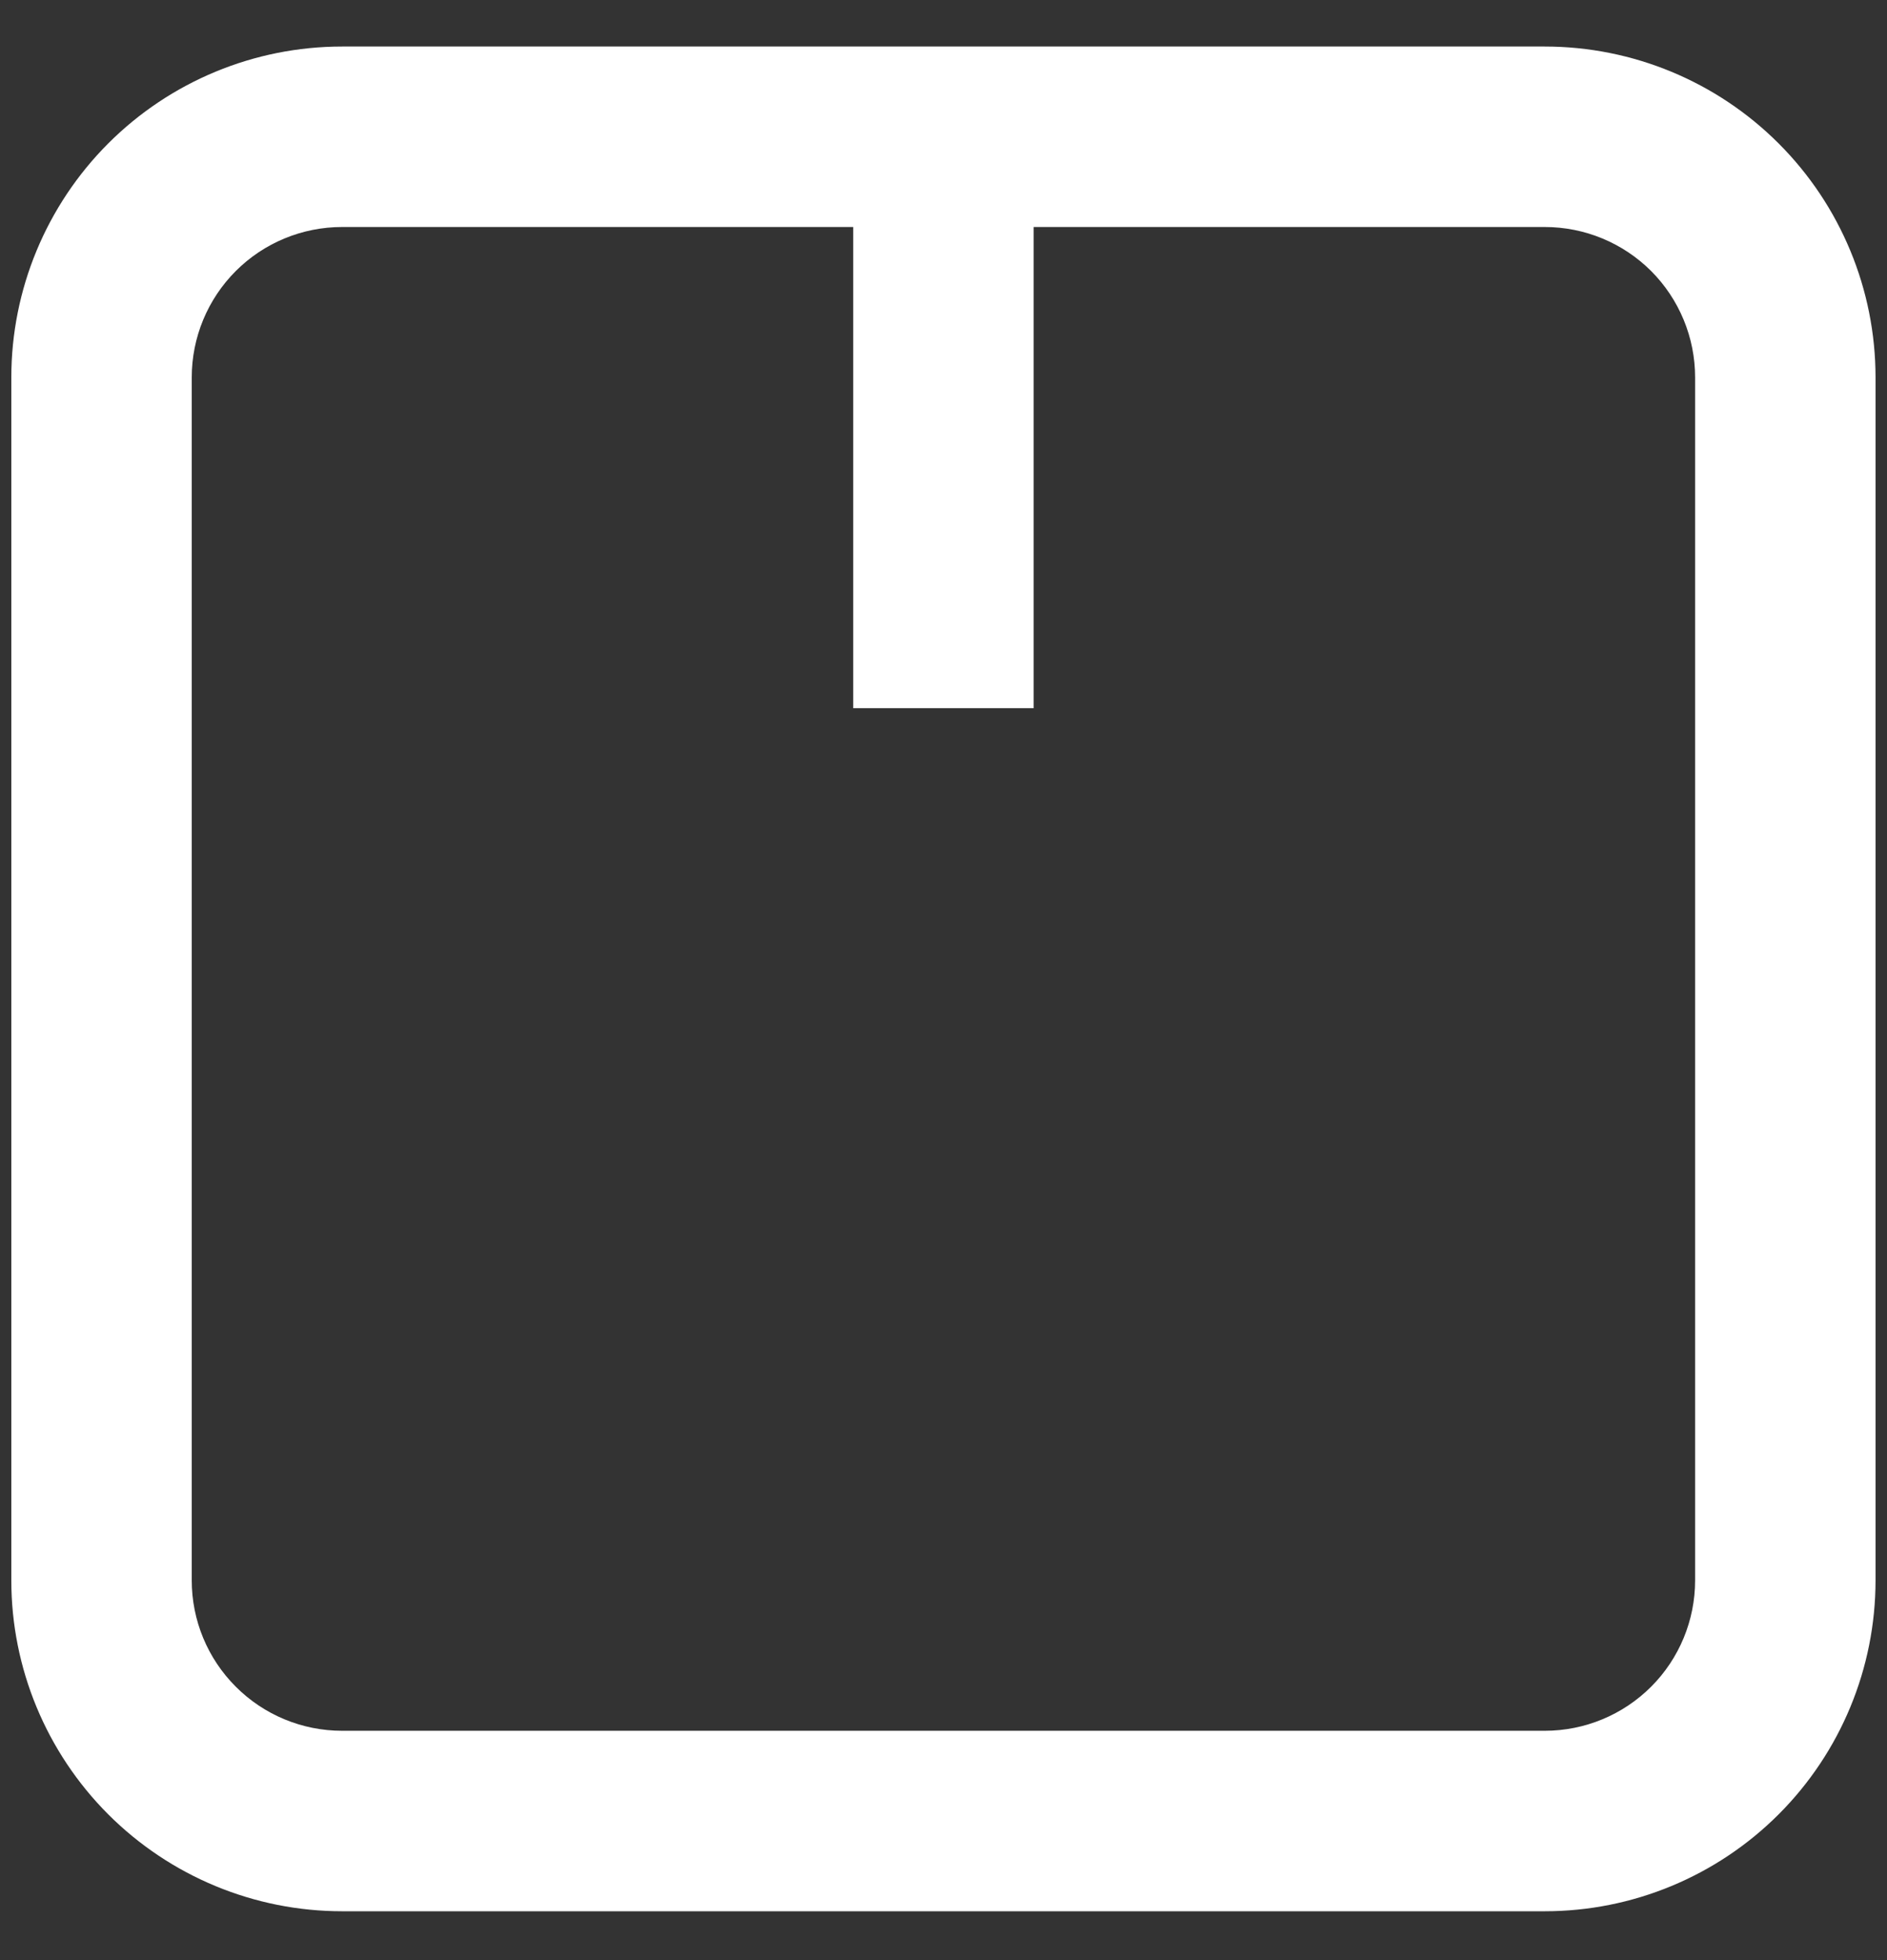
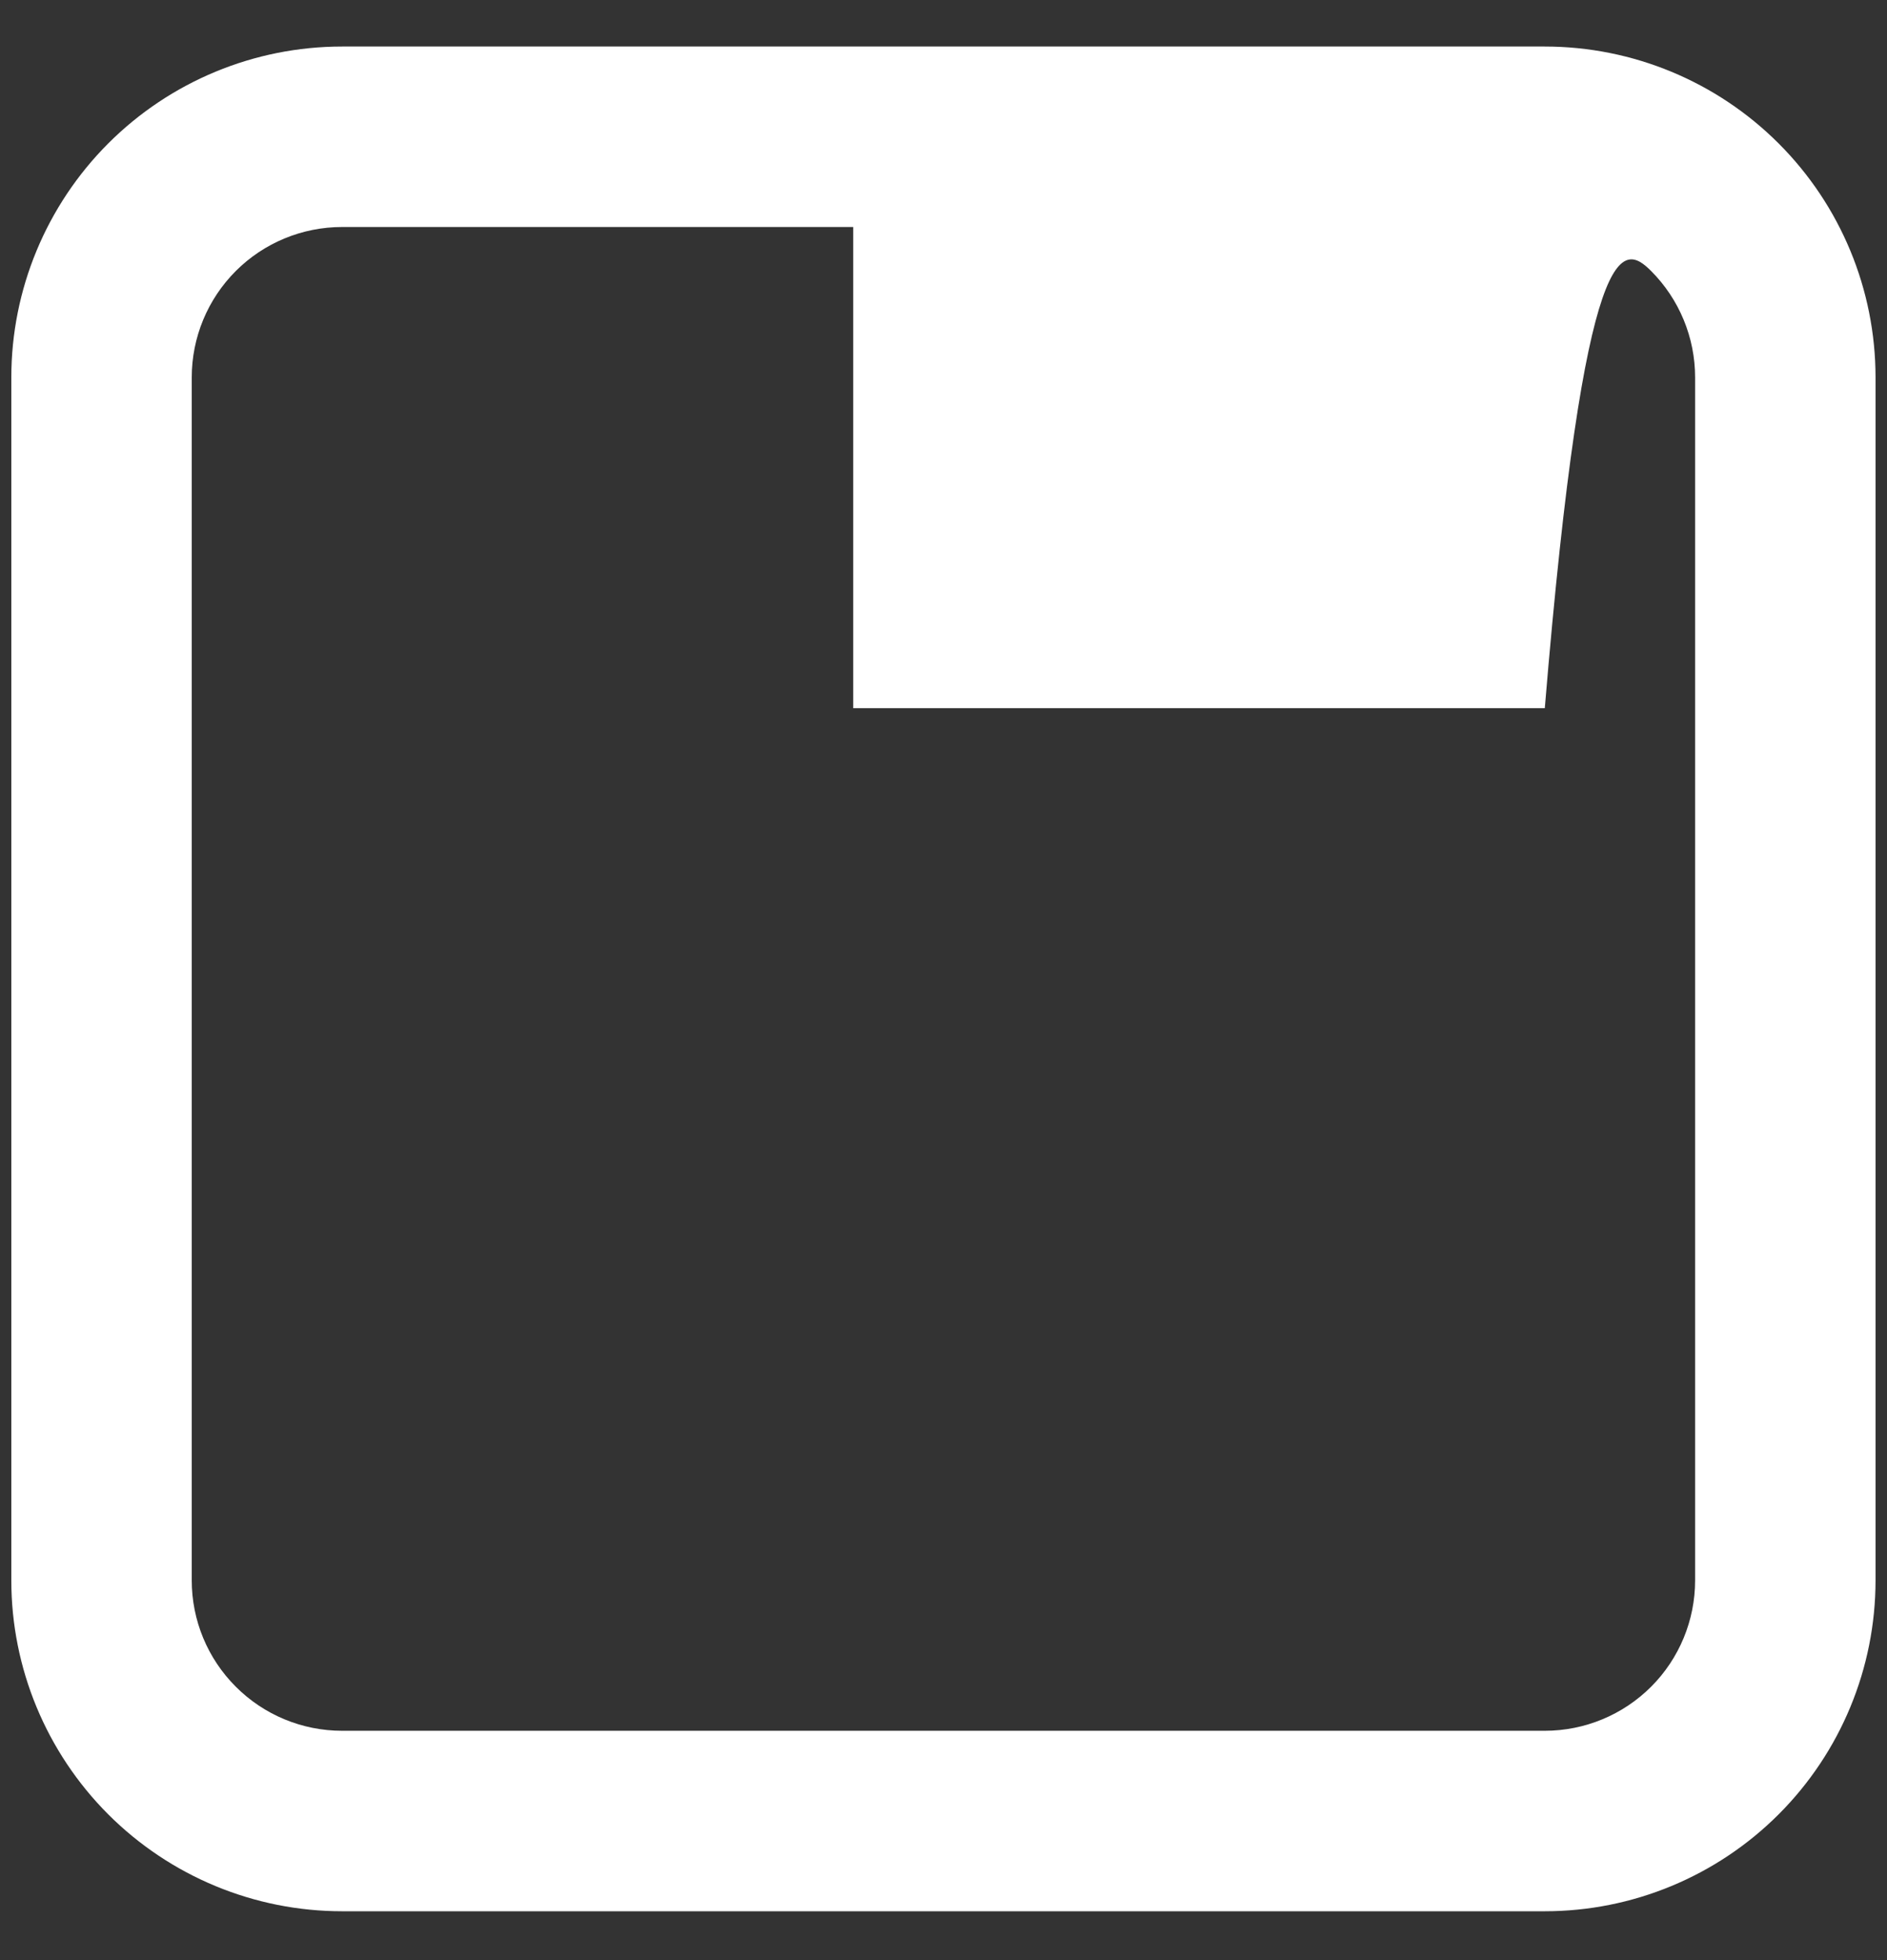
<svg xmlns="http://www.w3.org/2000/svg" width="26" height="27" viewBox="0 0 26 27" fill="none">
  <rect x="0" y="0" width="26" height="27" fill="#333333" stroke="none" />
-   <path d="M21.285 0.641H4.713C3.505 0.641 2.346 1.121 1.491 1.976C0.637 2.831 0.156 3.99 0.156 5.198V21.77C0.156 22.978 0.637 24.137 1.491 24.992C2.346 25.847 3.505 26.327 4.713 26.327H21.285C22.493 26.327 23.652 25.847 24.507 24.992C25.362 24.137 25.842 22.978 25.842 21.77V5.198C25.842 3.99 25.362 2.831 24.507 1.976C23.652 1.121 22.493 0.641 21.285 0.641ZM23.356 21.77C23.356 22.319 23.138 22.846 22.75 23.234C22.361 23.623 21.834 23.841 21.285 23.841H4.713C4.164 23.841 3.637 23.623 3.249 23.234C2.86 22.846 2.642 22.319 2.642 21.77V5.198C2.642 4.649 2.86 4.122 3.249 3.733C3.637 3.345 4.164 3.127 4.713 3.127H11.756V9.755H14.242V3.127H21.285C21.834 3.127 22.361 3.345 22.75 3.733C23.138 4.122 23.356 4.649 23.356 5.198V21.77Z" fill="white" />
+   <path d="M21.285 0.641H4.713C3.505 0.641 2.346 1.121 1.491 1.976C0.637 2.831 0.156 3.99 0.156 5.198V21.77C0.156 22.978 0.637 24.137 1.491 24.992C2.346 25.847 3.505 26.327 4.713 26.327H21.285C22.493 26.327 23.652 25.847 24.507 24.992C25.362 24.137 25.842 22.978 25.842 21.77V5.198C25.842 3.99 25.362 2.831 24.507 1.976C23.652 1.121 22.493 0.641 21.285 0.641ZM23.356 21.77C23.356 22.319 23.138 22.846 22.75 23.234C22.361 23.623 21.834 23.841 21.285 23.841H4.713C4.164 23.841 3.637 23.623 3.249 23.234C2.86 22.846 2.642 22.319 2.642 21.77V5.198C2.642 4.649 2.86 4.122 3.249 3.733C3.637 3.345 4.164 3.127 4.713 3.127H11.756V9.755H14.242H21.285C21.834 3.127 22.361 3.345 22.75 3.733C23.138 4.122 23.356 4.649 23.356 5.198V21.77Z" fill="white" />
</svg>